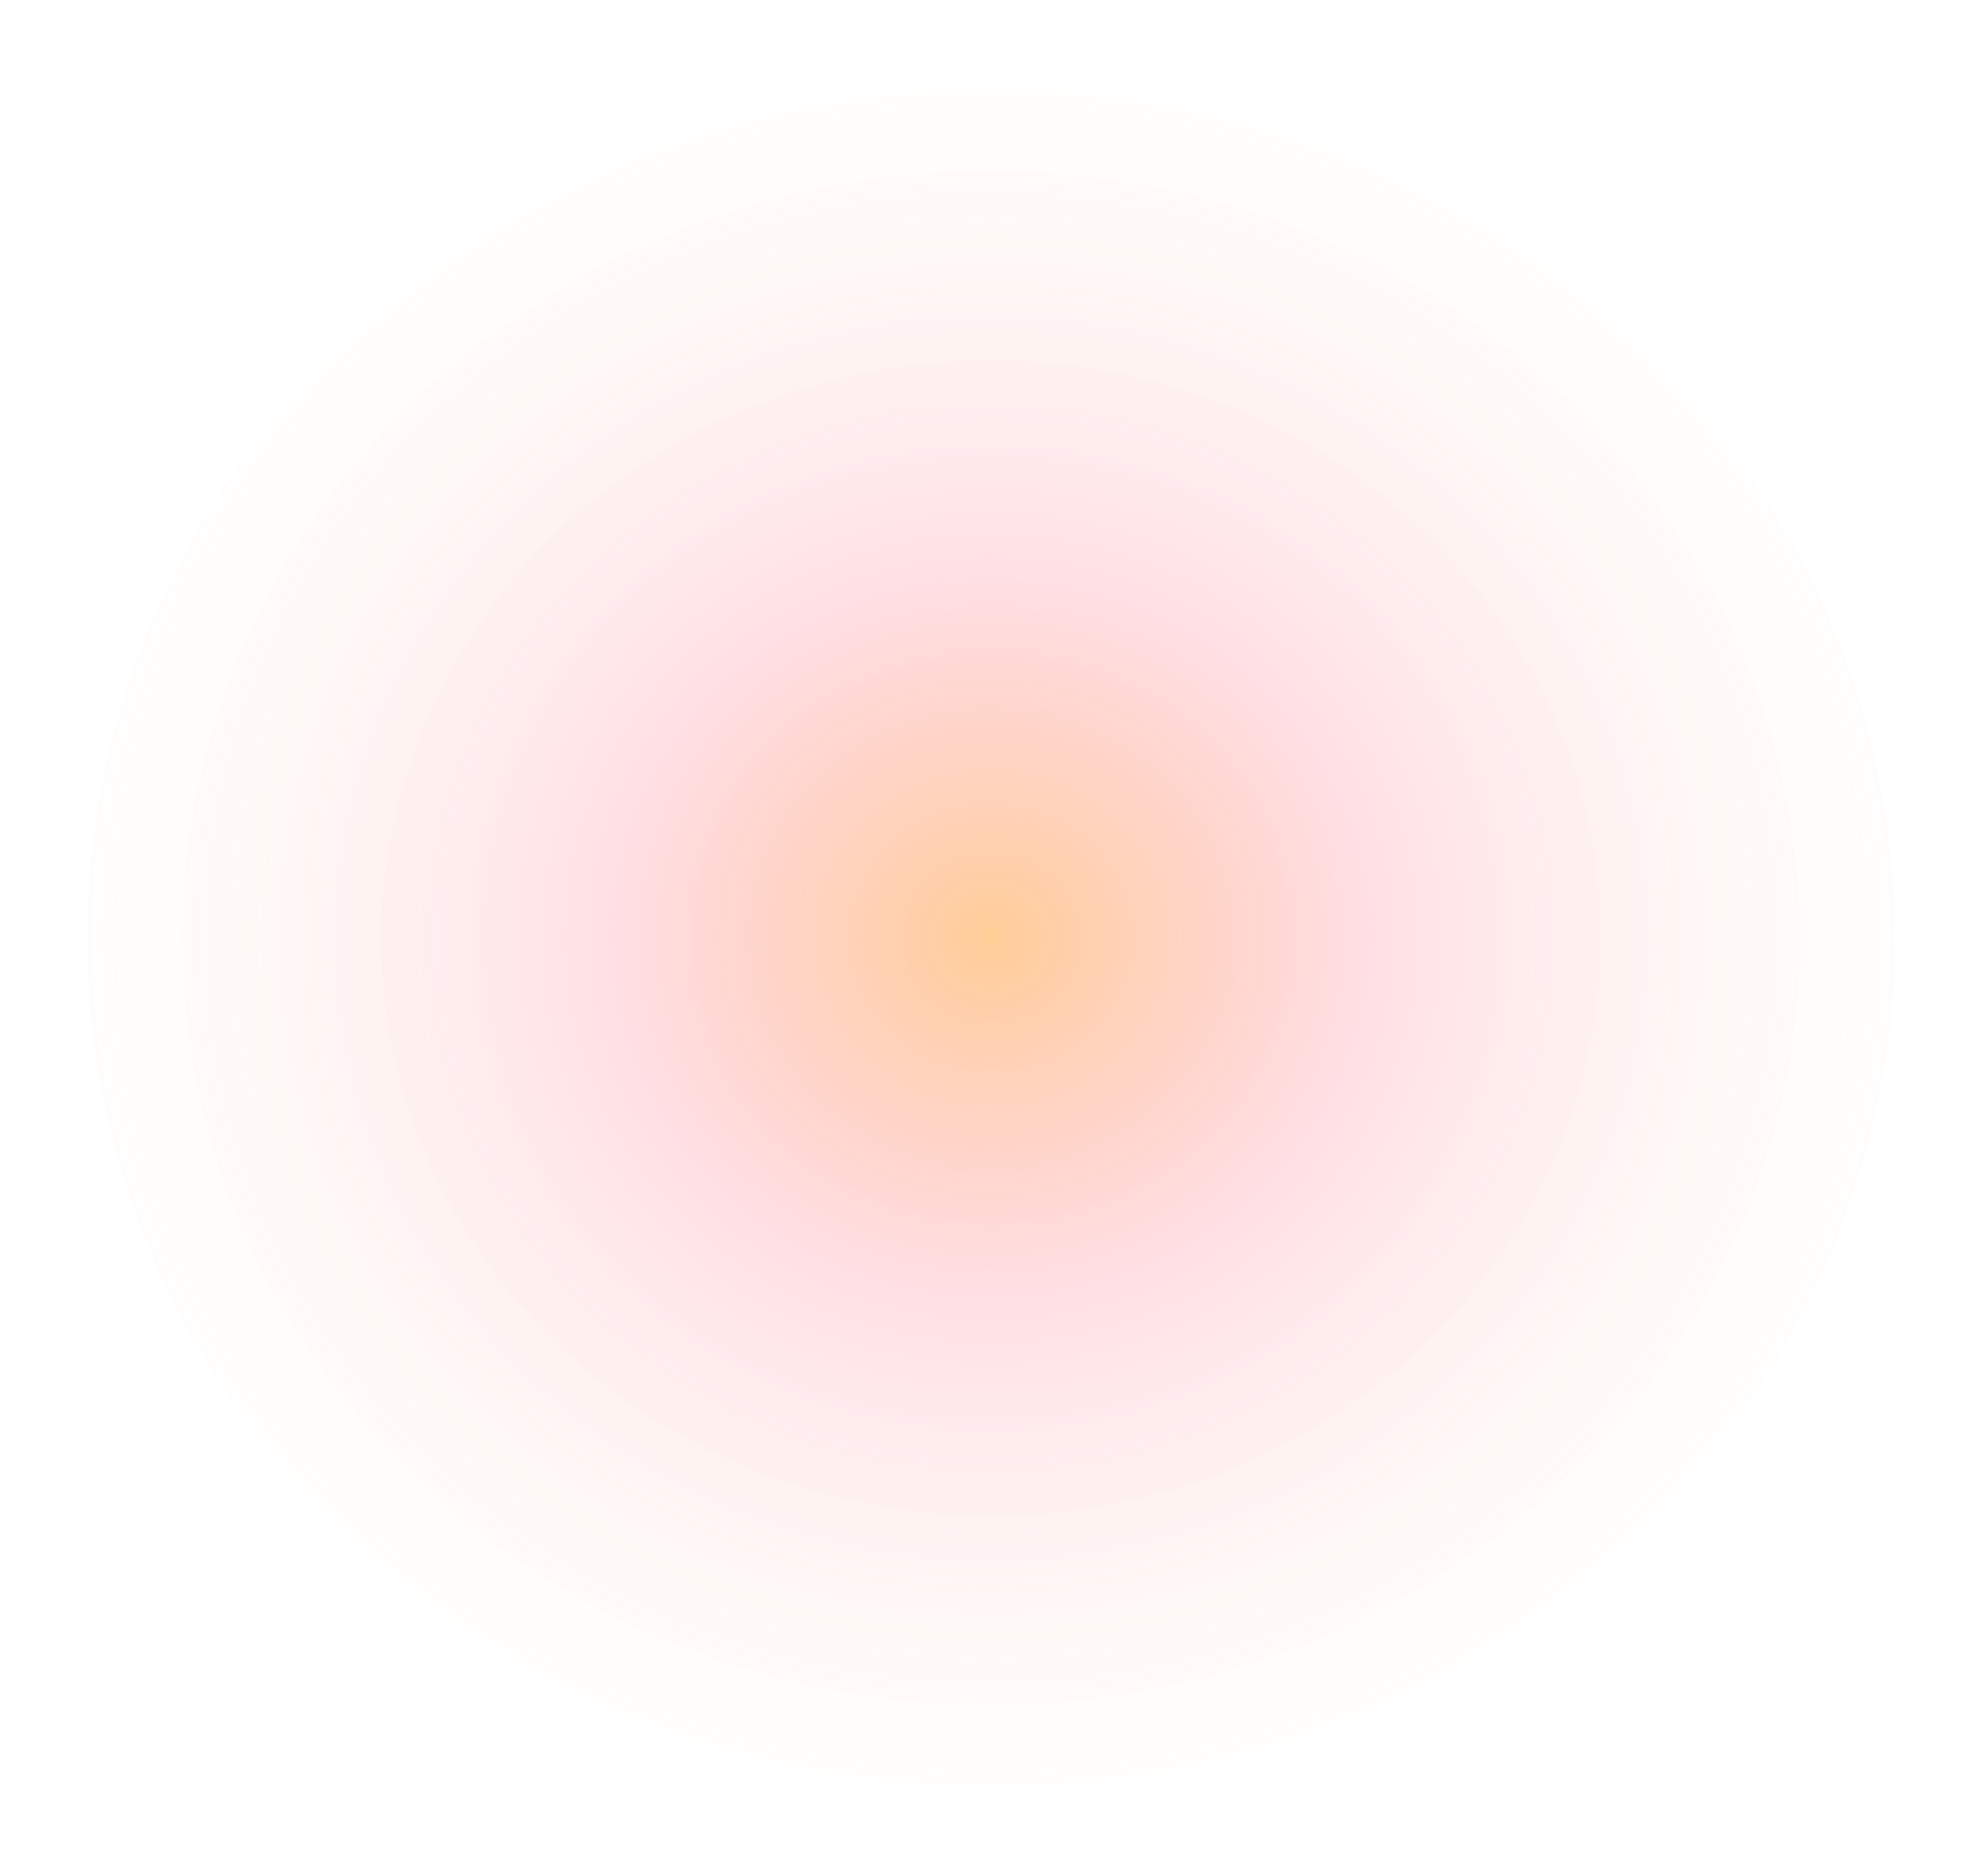
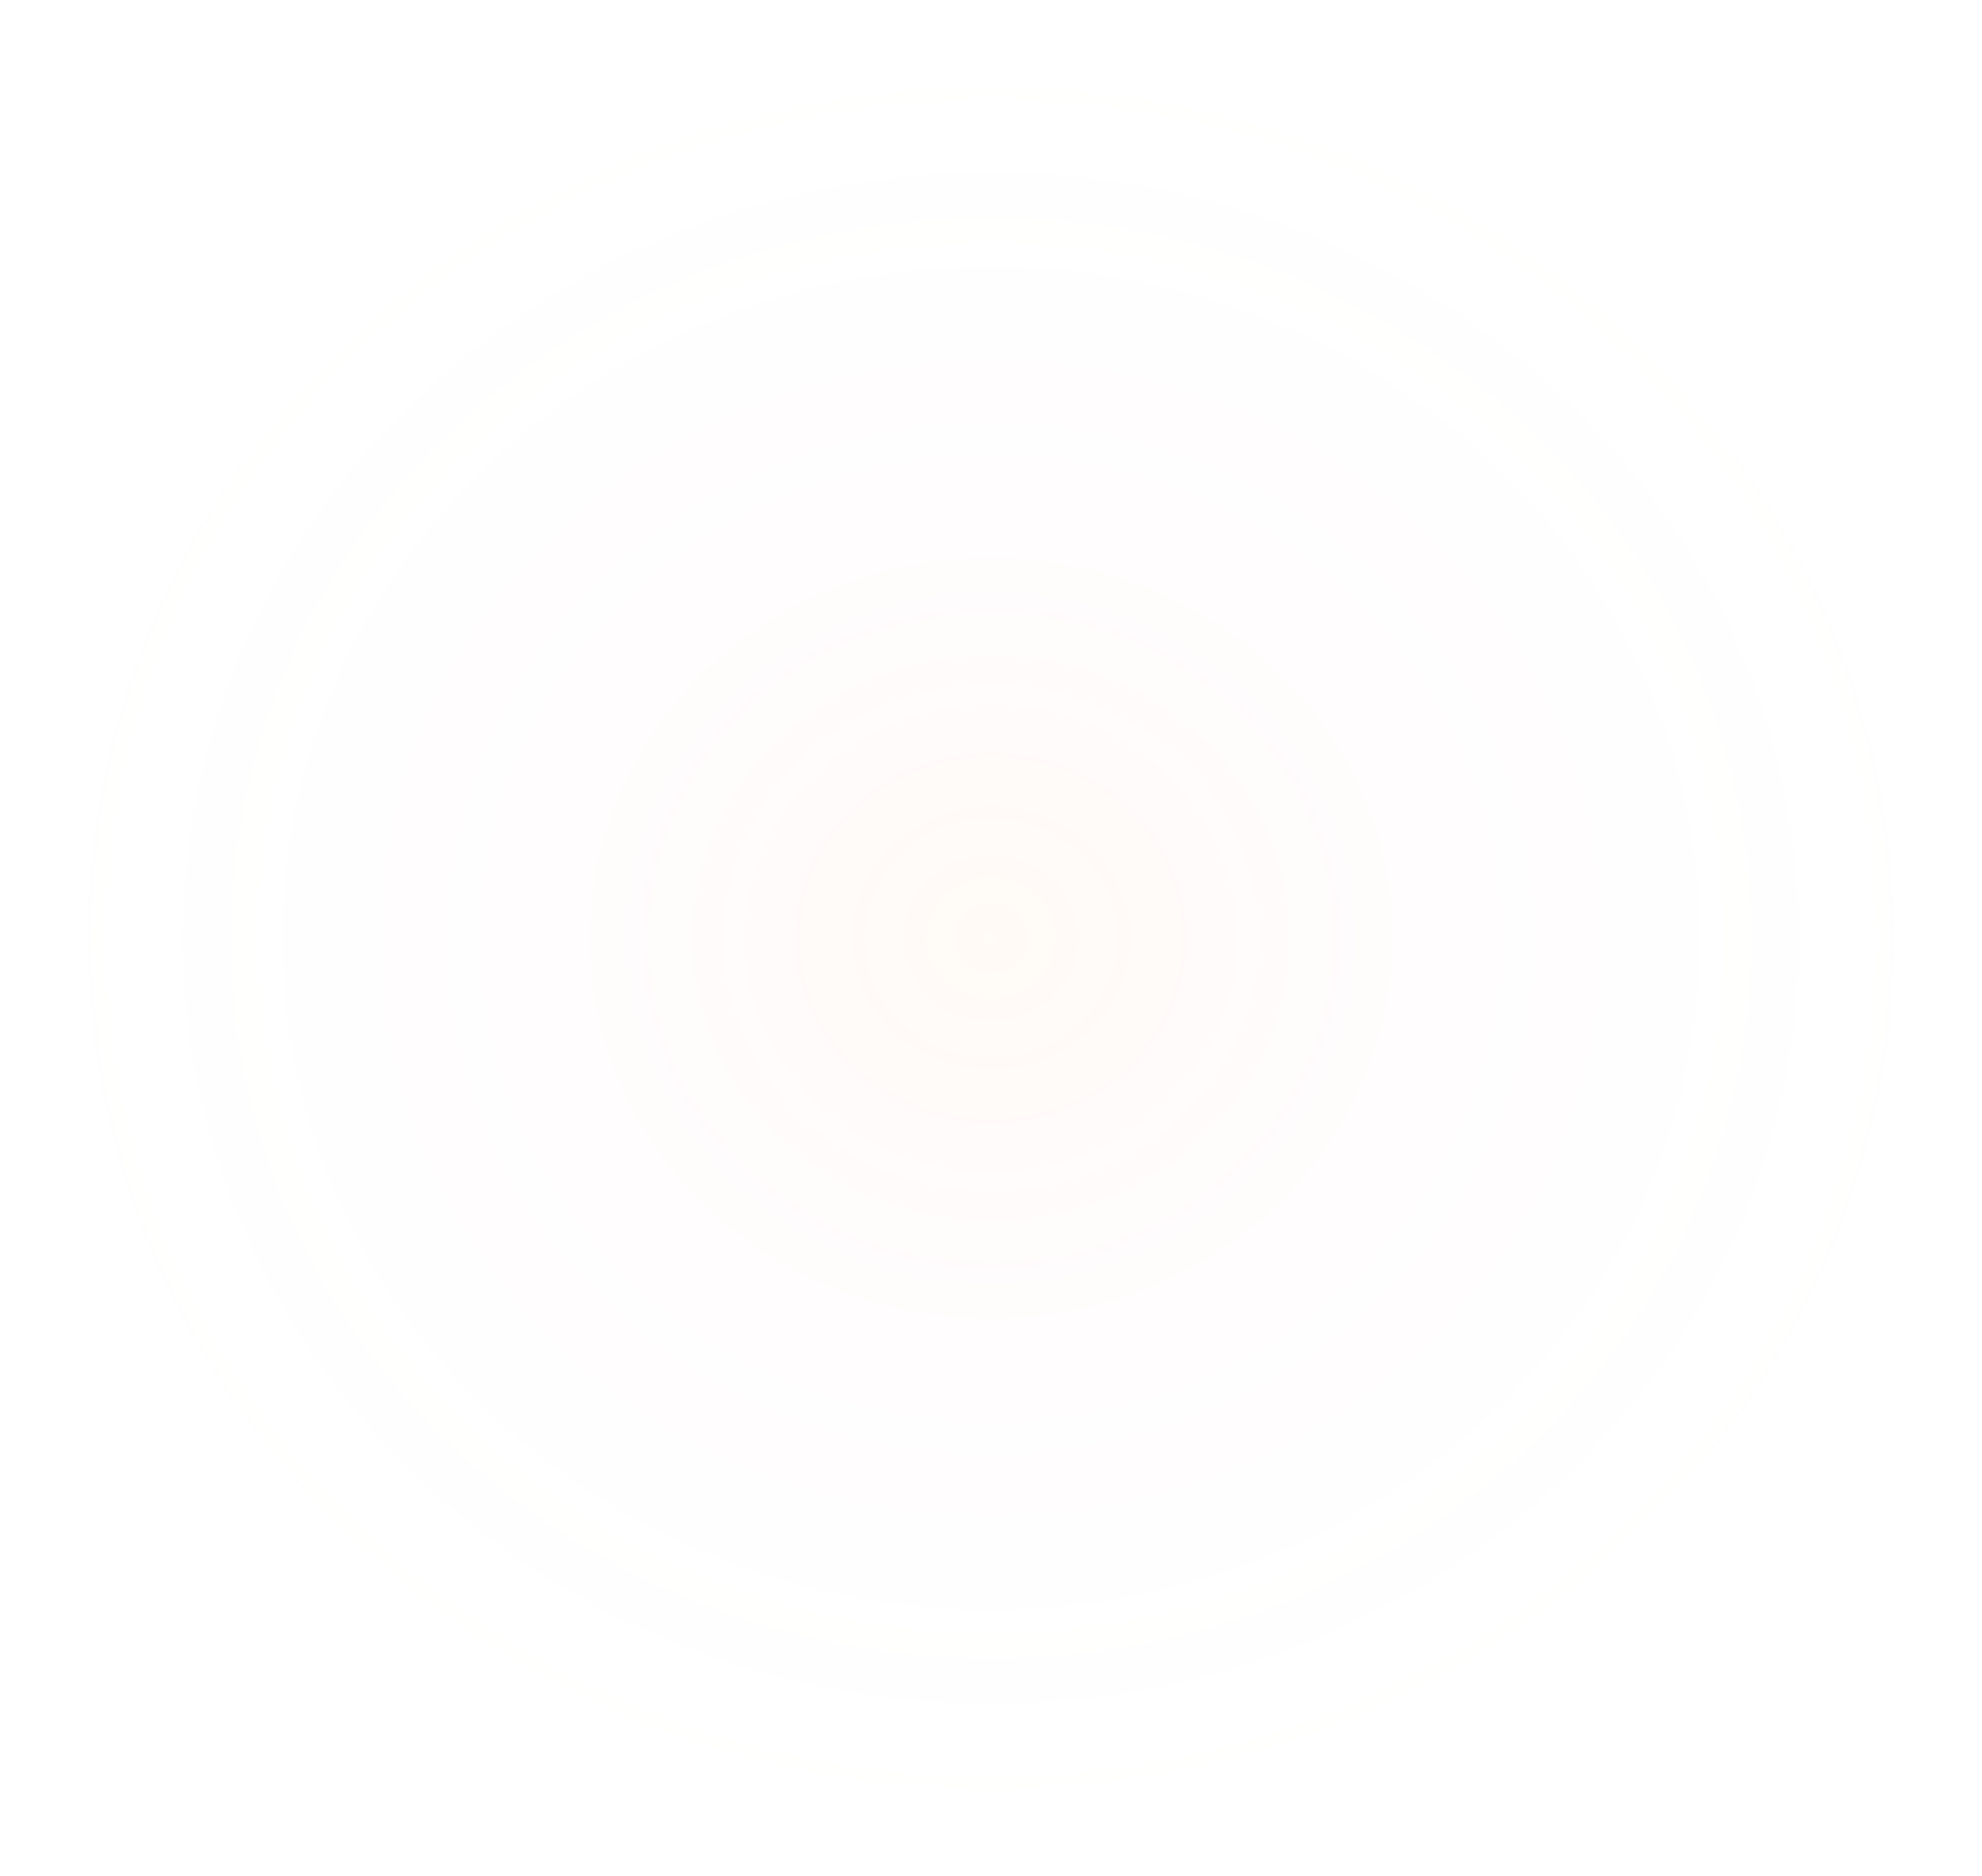
<svg xmlns="http://www.w3.org/2000/svg" width="1139" height="1078" viewBox="0 0 1139 1078" fill="none">
  <g filter="url(#filter0_f_25_289)">
-     <ellipse cx="569.5" cy="539" rx="519.5" ry="489" fill="url(#paint0_radial_25_289)" fill-opacity="0.6" />
-   </g>
+     </g>
  <g opacity="0.1" filter="url(#filter1_f_25_289)">
    <ellipse cx="569.5" cy="539" rx="519.5" ry="489" fill="url(#paint1_radial_25_289)" fill-opacity="0.6" />
  </g>
  <defs>
    <filter id="filter0_f_25_289" x="0" y="0" width="1139" height="1078" filterUnits="userSpaceOnUse" color-interpolation-filters="sRGB">
      <feFlood flood-opacity="0" result="BackgroundImageFix" />
      <feBlend mode="normal" in="SourceGraphic" in2="BackgroundImageFix" result="shape" />
      <feGaussianBlur stdDeviation="25" result="effect1_foregroundBlur_25_289" />
    </filter>
    <filter id="filter1_f_25_289" x="0" y="0" width="1139" height="1078" filterUnits="userSpaceOnUse" color-interpolation-filters="sRGB">
      <feFlood flood-opacity="0" result="BackgroundImageFix" />
      <feBlend mode="normal" in="SourceGraphic" in2="BackgroundImageFix" result="shape" />
      <feGaussianBlur stdDeviation="25" result="effect1_foregroundBlur_25_289" />
    </filter>
    <radialGradient id="paint0_radial_25_289" cx="0" cy="0" r="1" gradientUnits="userSpaceOnUse" gradientTransform="translate(569.5 539) rotate(90) scale(522.085 554.649)">
      <stop stop-color="#FFA642" stop-opacity="0.88" />
      <stop offset="0.416" stop-color="#FF8096" stop-opacity="0.37" />
      <stop offset="1" stop-color="#FFE7BA" stop-opacity="0" />
      <stop offset="1" stop-color="#FFE7BA" stop-opacity="0.36" />
    </radialGradient>
    <radialGradient id="paint1_radial_25_289" cx="0" cy="0" r="1" gradientUnits="userSpaceOnUse" gradientTransform="translate(569.5 539) rotate(90) scale(522.085 554.649)">
      <stop stop-color="#FFA642" stop-opacity="0.88" />
      <stop offset="0.416" stop-color="#FF8096" stop-opacity="0.37" />
      <stop offset="1" stop-color="#FFE7BA" stop-opacity="0" />
      <stop offset="1" stop-color="#FFE7BA" stop-opacity="0.36" />
    </radialGradient>
  </defs>
</svg>